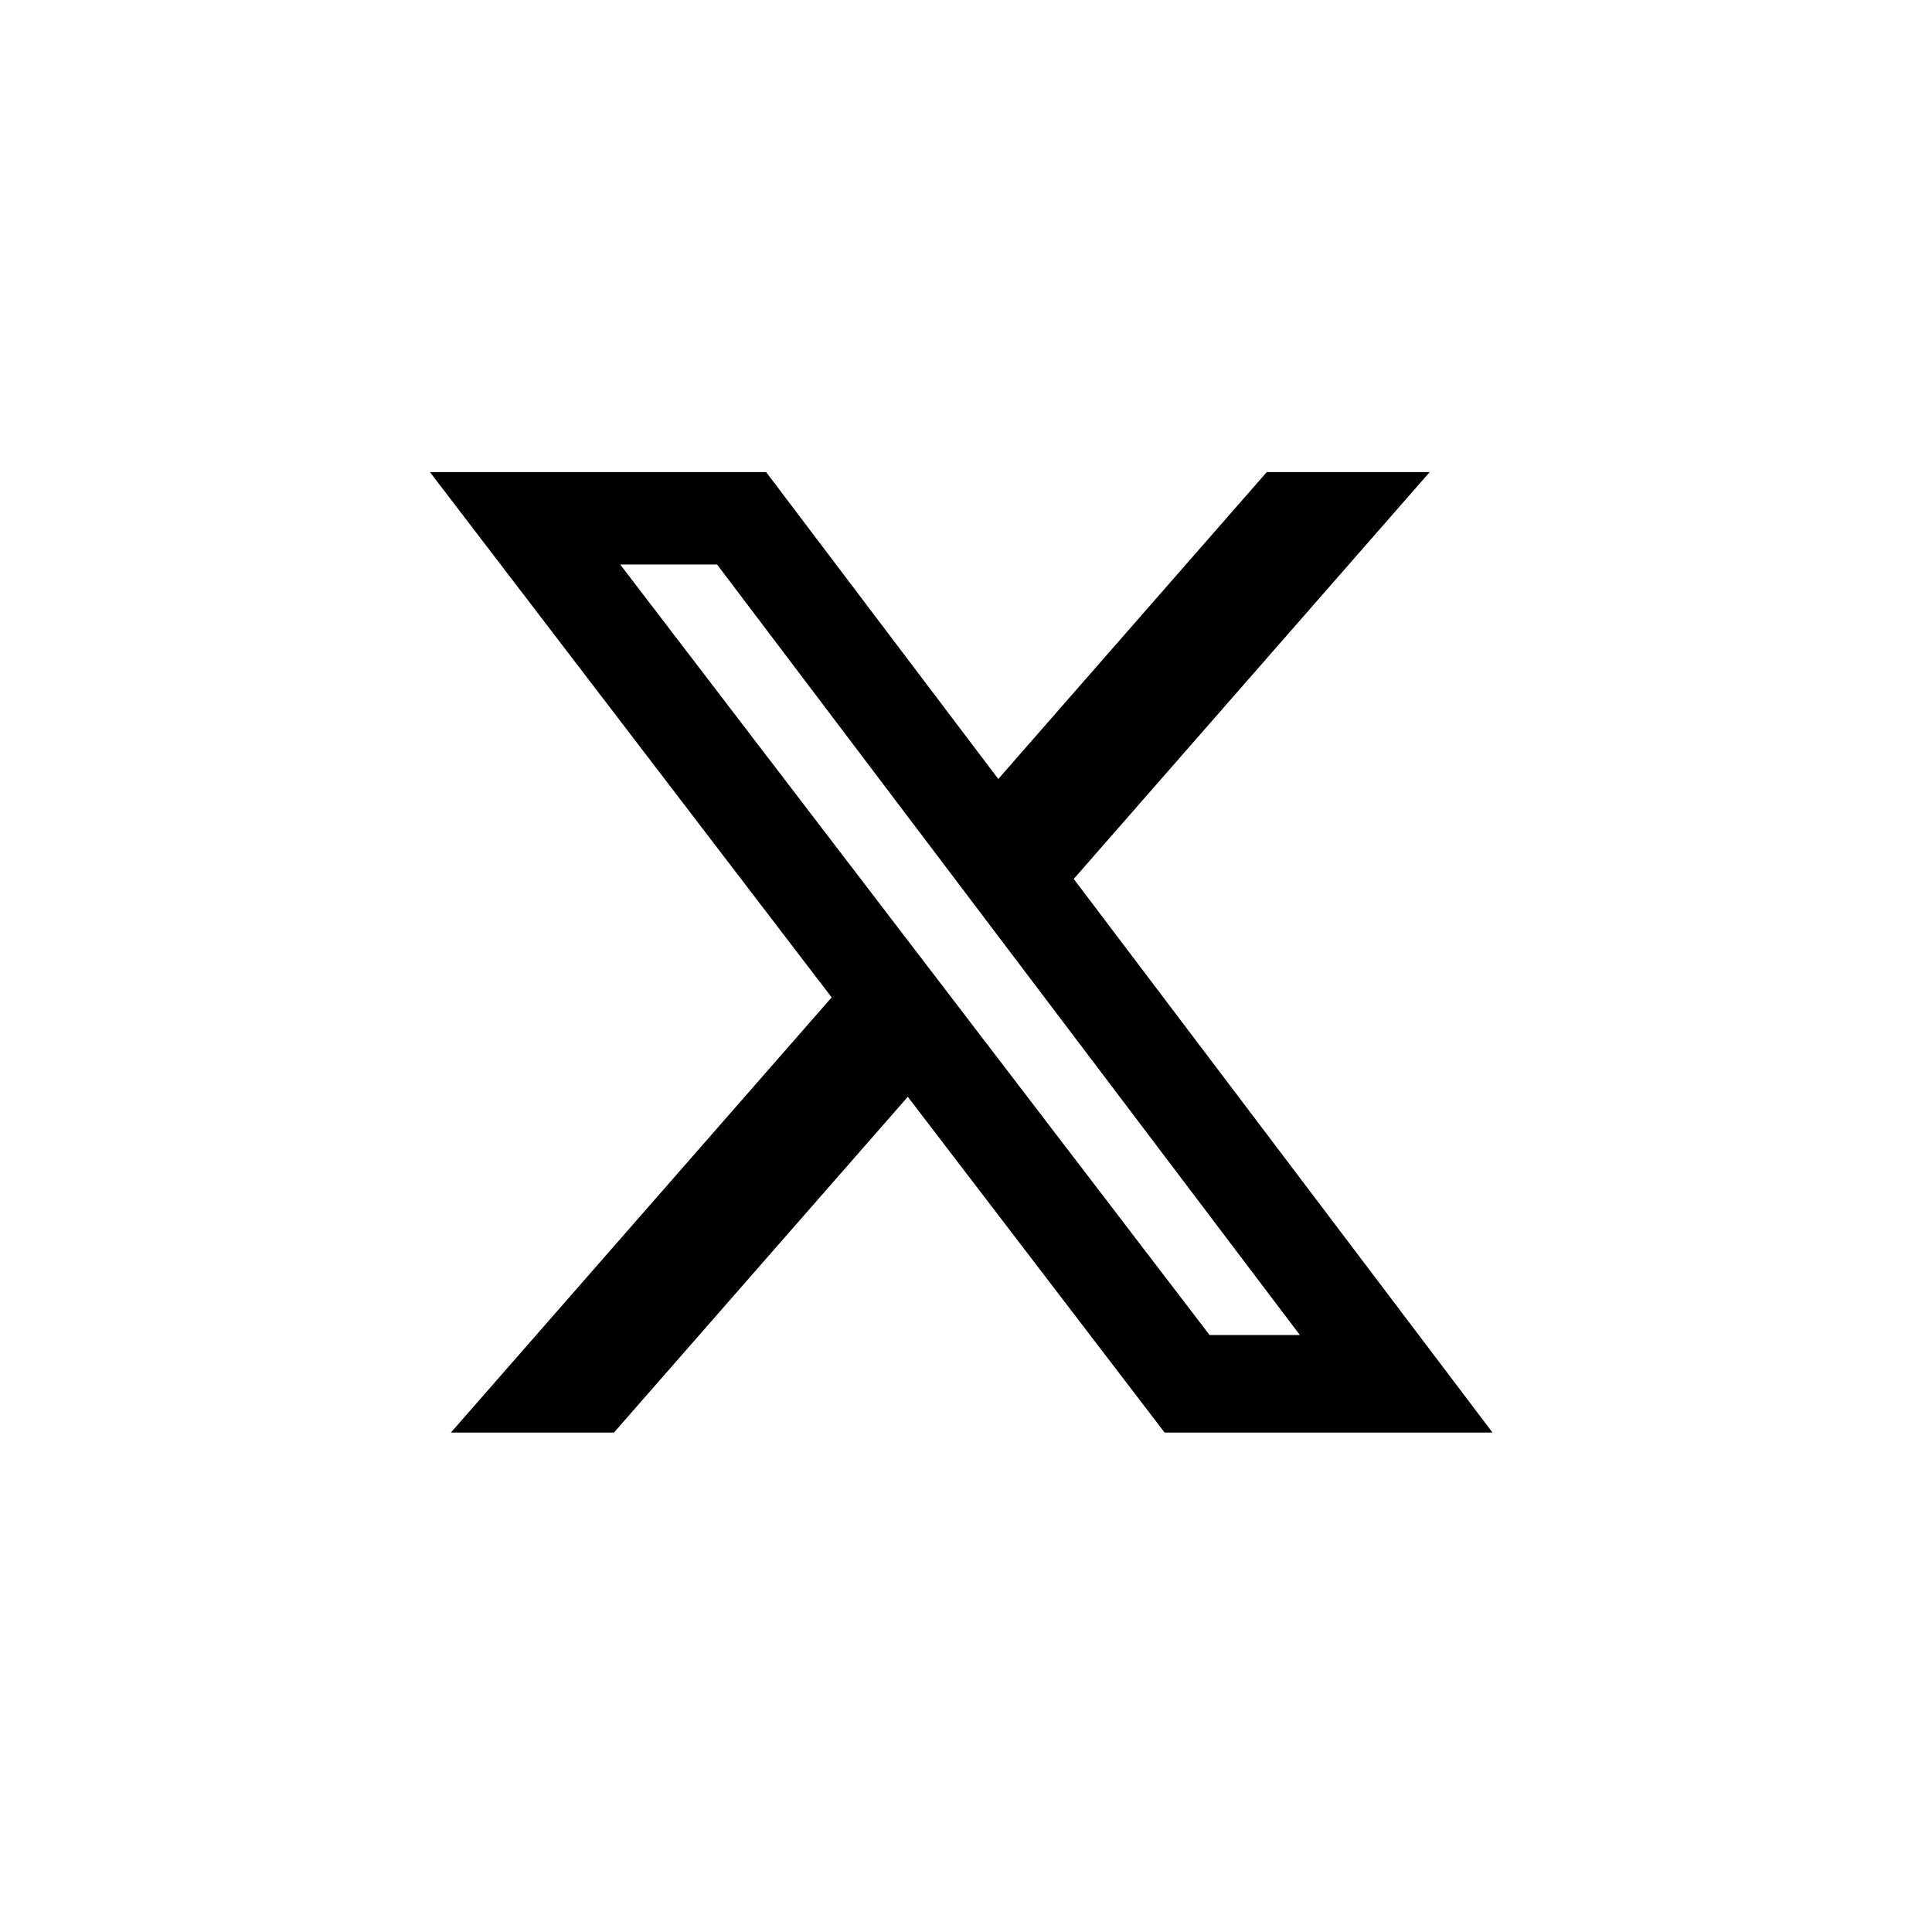
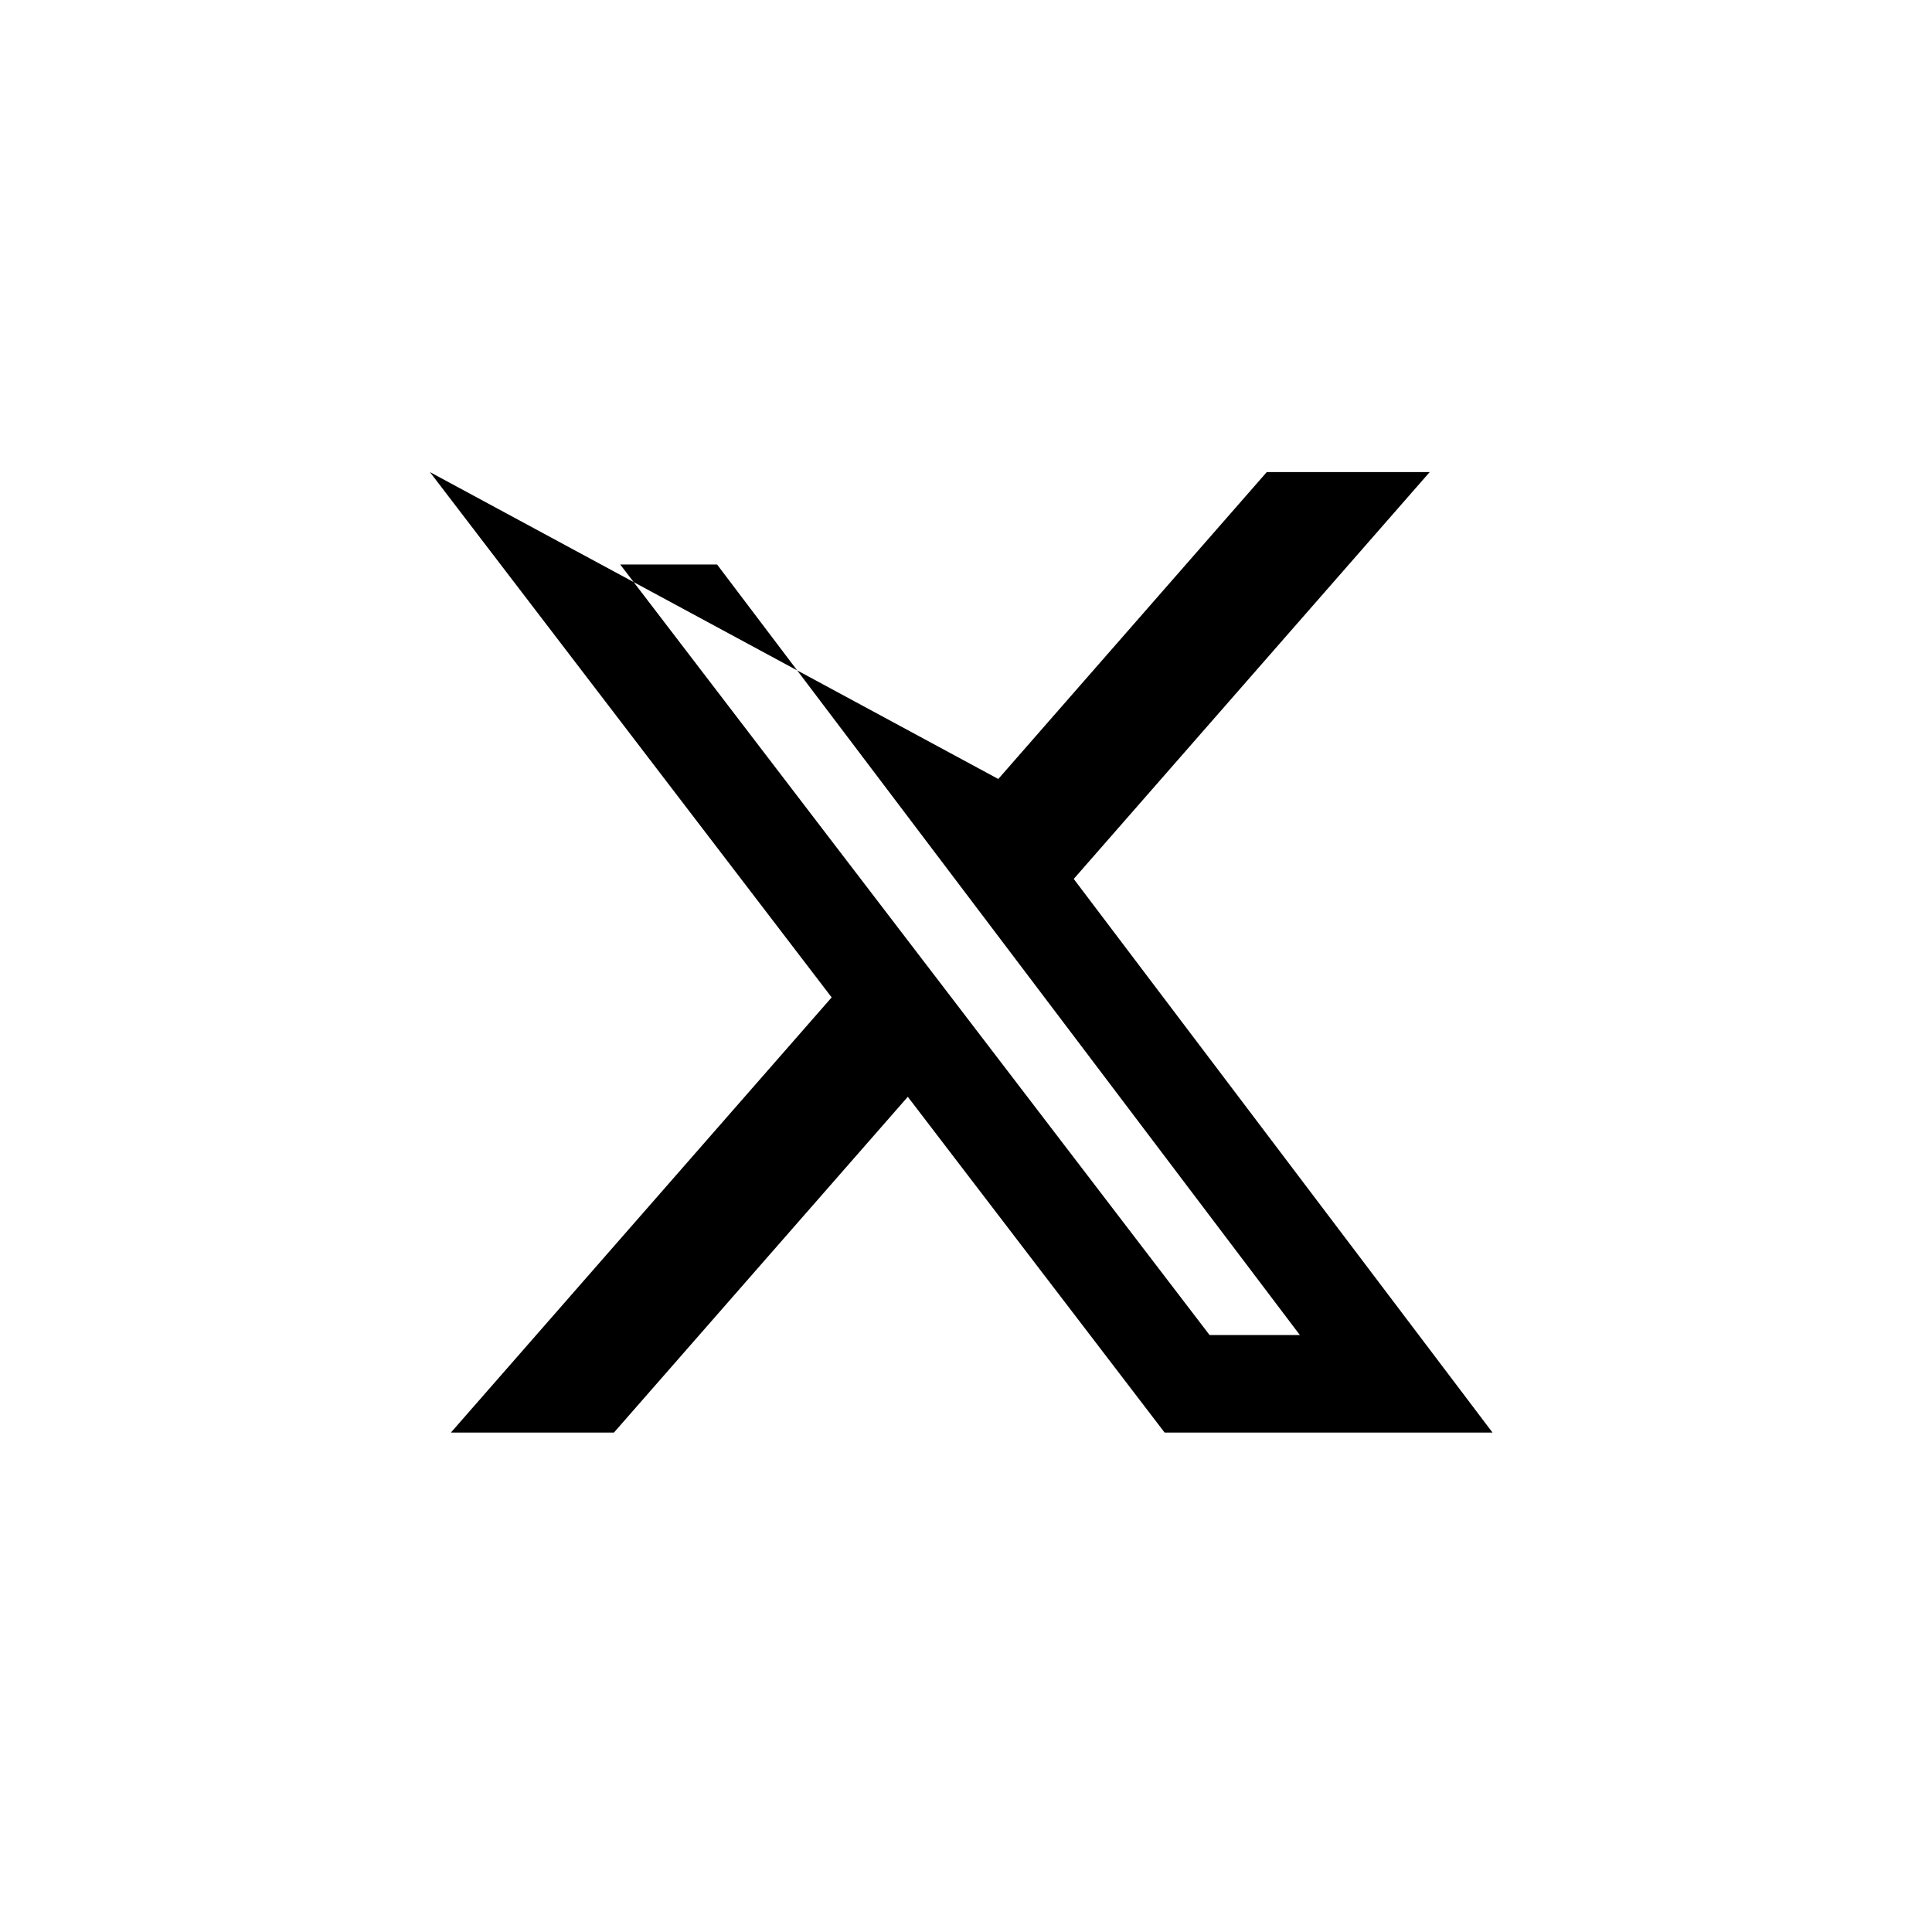
<svg xmlns="http://www.w3.org/2000/svg" width="80" height="80" viewBox="0 0 80 80" fill="none">
  <g filter="url(#filter0_d_2771_109759)">
-     <rect x="3.703" y="2" width="72.197" height="72.197" rx="13.127" fill="white" />
-     <path d="M52.454 17.907H59.201L44.461 34.754L61.802 57.678H48.224L37.59 43.775L25.422 57.678H18.671L34.437 39.659L17.802 17.907H31.724L41.337 30.615L52.454 17.907ZM50.086 53.64H53.825L29.692 21.733H25.681L50.086 53.64Z" fill="black" />
+     <path d="M52.454 17.907H59.201L44.461 34.754L61.802 57.678H48.224L37.59 43.775L25.422 57.678H18.671L34.437 39.659L17.802 17.907L41.337 30.615L52.454 17.907ZM50.086 53.64H53.825L29.692 21.733H25.681L50.086 53.64Z" fill="black" />
  </g>
  <defs>
    <filter id="filter0_d_2771_109759" x="0.421" y="0.359" width="78.761" height="78.761" filterUnits="userSpaceOnUse" color-interpolation-filters="sRGB">
      <feFlood flood-opacity="0" result="BackgroundImageFix" />
      <feColorMatrix in="SourceAlpha" type="matrix" values="0 0 0 0 0 0 0 0 0 0 0 0 0 0 0 0 0 0 127 0" result="hardAlpha" />
      <feOffset dy="1.641" />
      <feGaussianBlur stdDeviation="1.641" />
      <feColorMatrix type="matrix" values="0 0 0 0 0.063 0 0 0 0 0.094 0 0 0 0 0.157 0 0 0 0.05 0" />
      <feBlend mode="normal" in2="BackgroundImageFix" result="effect1_dropShadow_2771_109759" />
      <feBlend mode="normal" in="SourceGraphic" in2="effect1_dropShadow_2771_109759" result="shape" />
    </filter>
  </defs>
</svg>